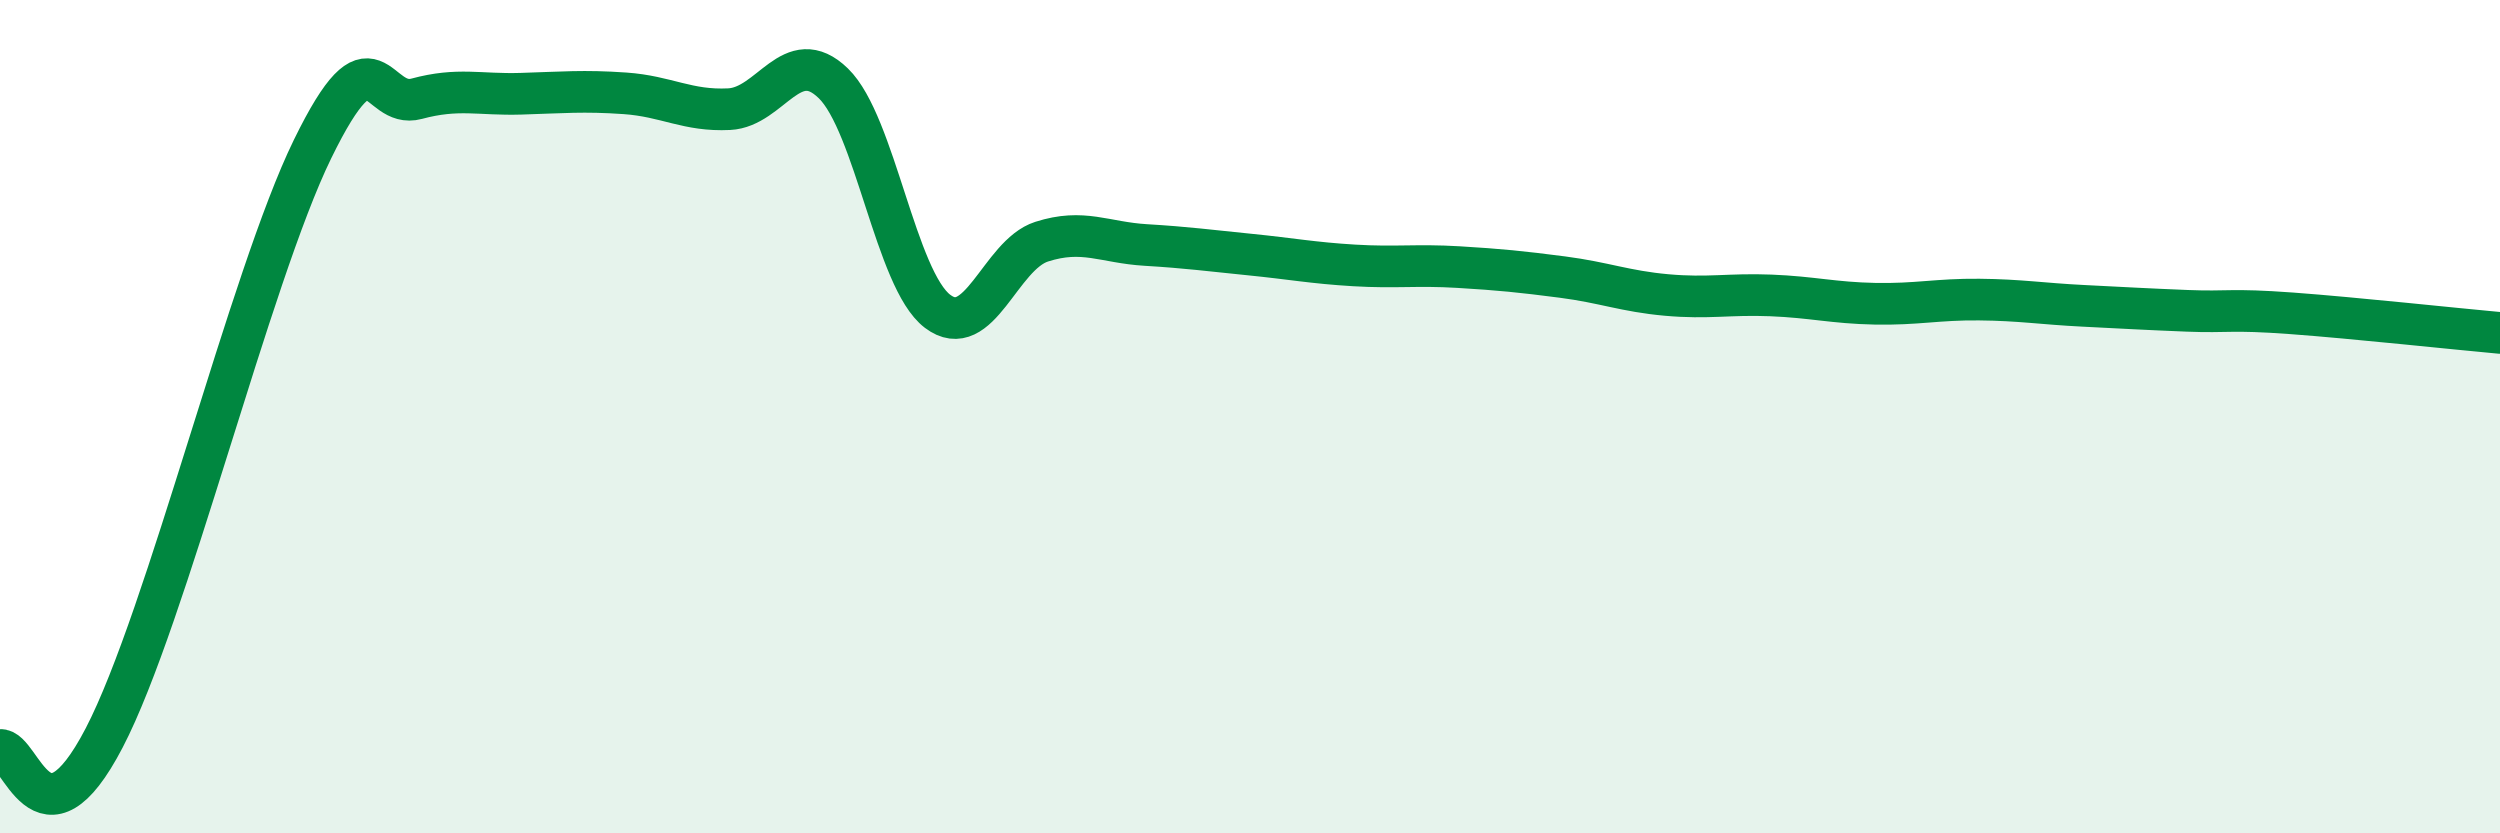
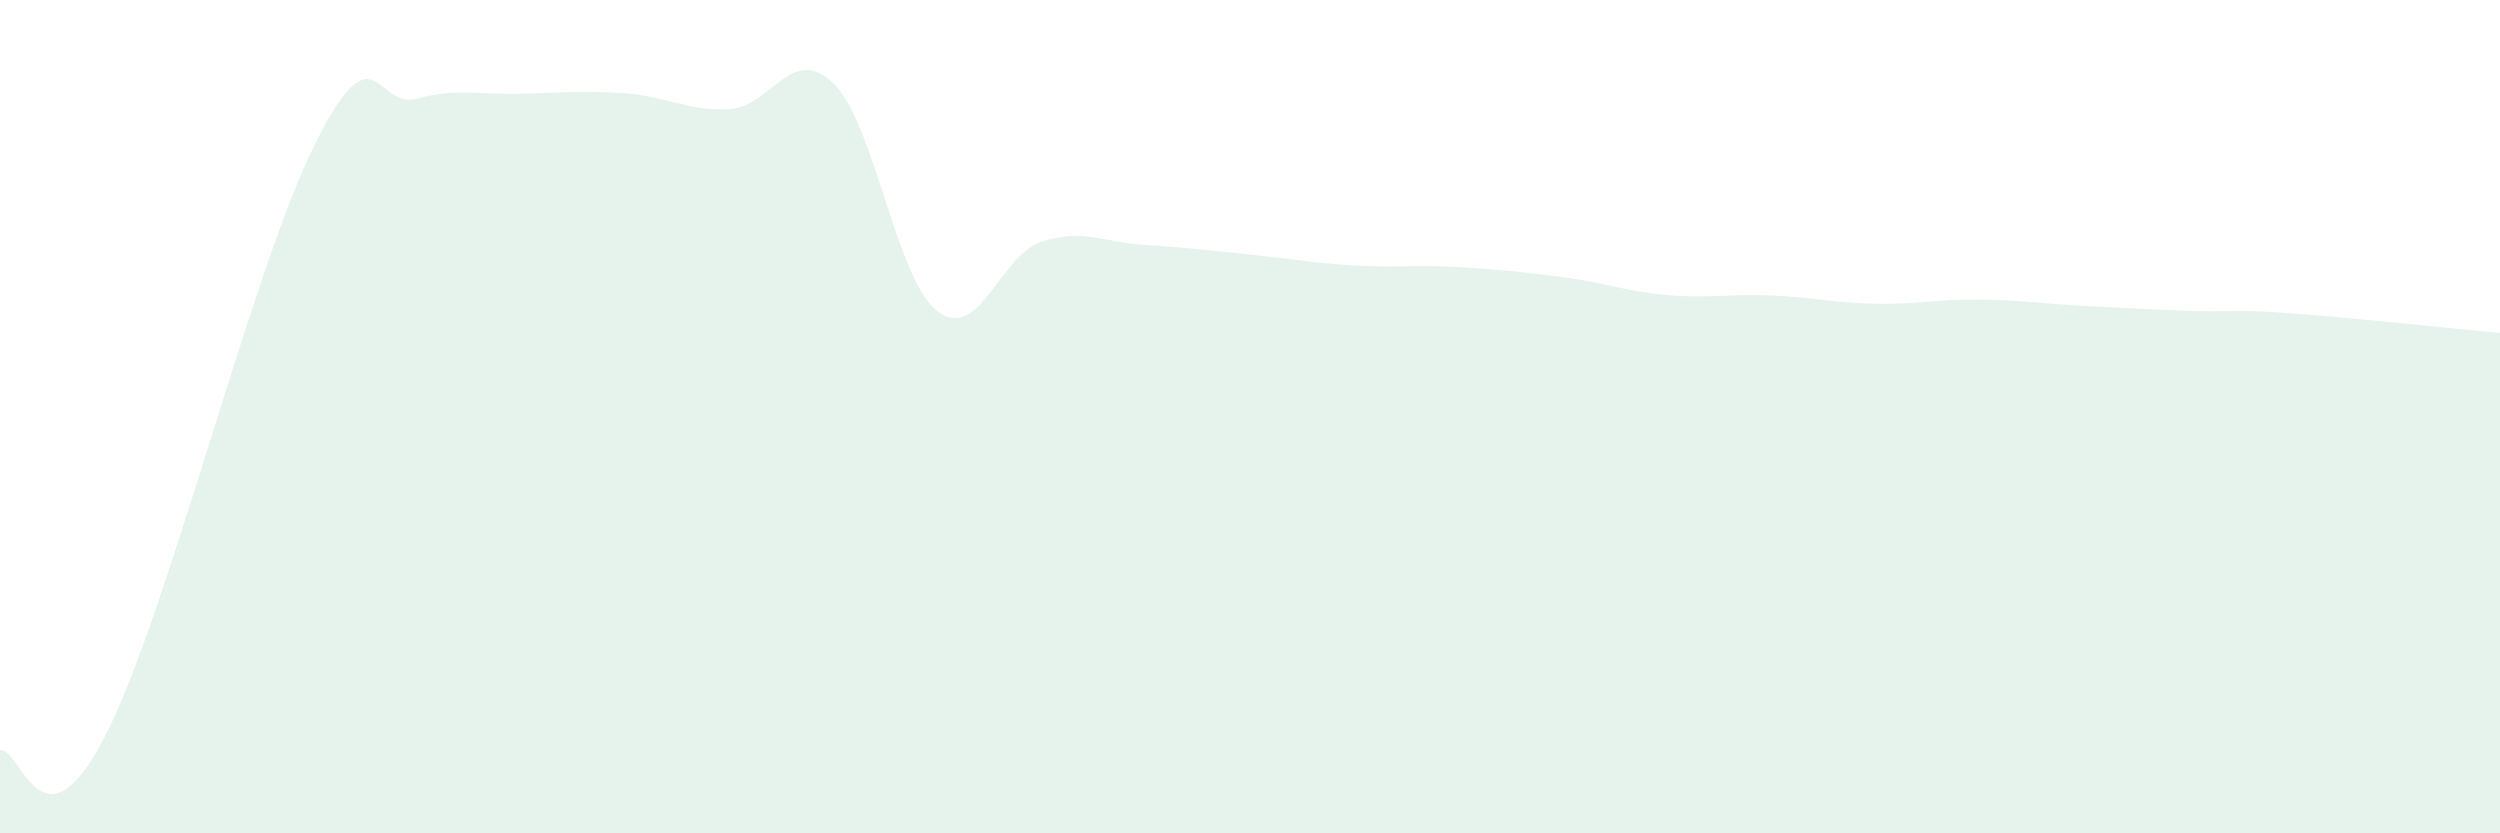
<svg xmlns="http://www.w3.org/2000/svg" width="60" height="20" viewBox="0 0 60 20">
  <path d="M 0,18 C 0.5,17.94 1,20.59 2.5,17.71 C 4,14.83 6,6.65 7.5,3.58 C 9,0.51 9,2.64 10,2.37 C 11,2.1 11.5,2.28 12.5,2.25 C 13.5,2.22 14,2.17 15,2.24 C 16,2.31 16.5,2.67 17.5,2.62 C 18.5,2.57 19,1.03 20,2 C 21,2.97 21.5,6.71 22.5,7.47 C 23.5,8.23 24,6.12 25,5.8 C 26,5.48 26.5,5.82 27.5,5.88 C 28.5,5.94 29,6.01 30,6.11 C 31,6.21 31.5,6.31 32.5,6.37 C 33.5,6.43 34,6.35 35,6.41 C 36,6.47 36.5,6.52 37.5,6.65 C 38.5,6.78 39,6.99 40,7.08 C 41,7.17 41.5,7.05 42.5,7.09 C 43.5,7.13 44,7.27 45,7.29 C 46,7.31 46.5,7.18 47.5,7.19 C 48.5,7.2 49,7.29 50,7.34 C 51,7.39 51.5,7.42 52.5,7.46 C 53.5,7.5 53.5,7.41 55,7.52 C 56.5,7.63 59,7.9 60,7.99L60 20L0 20Z" fill="#008740" opacity="0.1" stroke-linecap="round" stroke-linejoin="round" />
-   <path d="M 0,18 C 0.5,17.94 1,20.59 2.5,17.71 C 4,14.83 6,6.65 7.5,3.58 C 9,0.51 9,2.64 10,2.37 C 11,2.1 11.5,2.28 12.5,2.25 C 13.5,2.22 14,2.17 15,2.24 C 16,2.31 16.5,2.67 17.5,2.62 C 18.5,2.57 19,1.03 20,2 C 21,2.97 21.5,6.71 22.5,7.47 C 23.5,8.23 24,6.12 25,5.8 C 26,5.48 26.5,5.82 27.5,5.88 C 28.5,5.94 29,6.01 30,6.11 C 31,6.21 31.5,6.31 32.5,6.37 C 33.5,6.43 34,6.35 35,6.41 C 36,6.47 36.5,6.52 37.5,6.65 C 38.5,6.78 39,6.99 40,7.08 C 41,7.17 41.5,7.05 42.5,7.09 C 43.5,7.13 44,7.27 45,7.29 C 46,7.31 46.5,7.18 47.5,7.19 C 48.5,7.2 49,7.29 50,7.34 C 51,7.39 51.5,7.42 52.5,7.46 C 53.5,7.5 53.5,7.41 55,7.52 C 56.5,7.63 59,7.9 60,7.99" stroke="#008740" stroke-width="1" fill="none" stroke-linecap="round" stroke-linejoin="round" />
</svg>